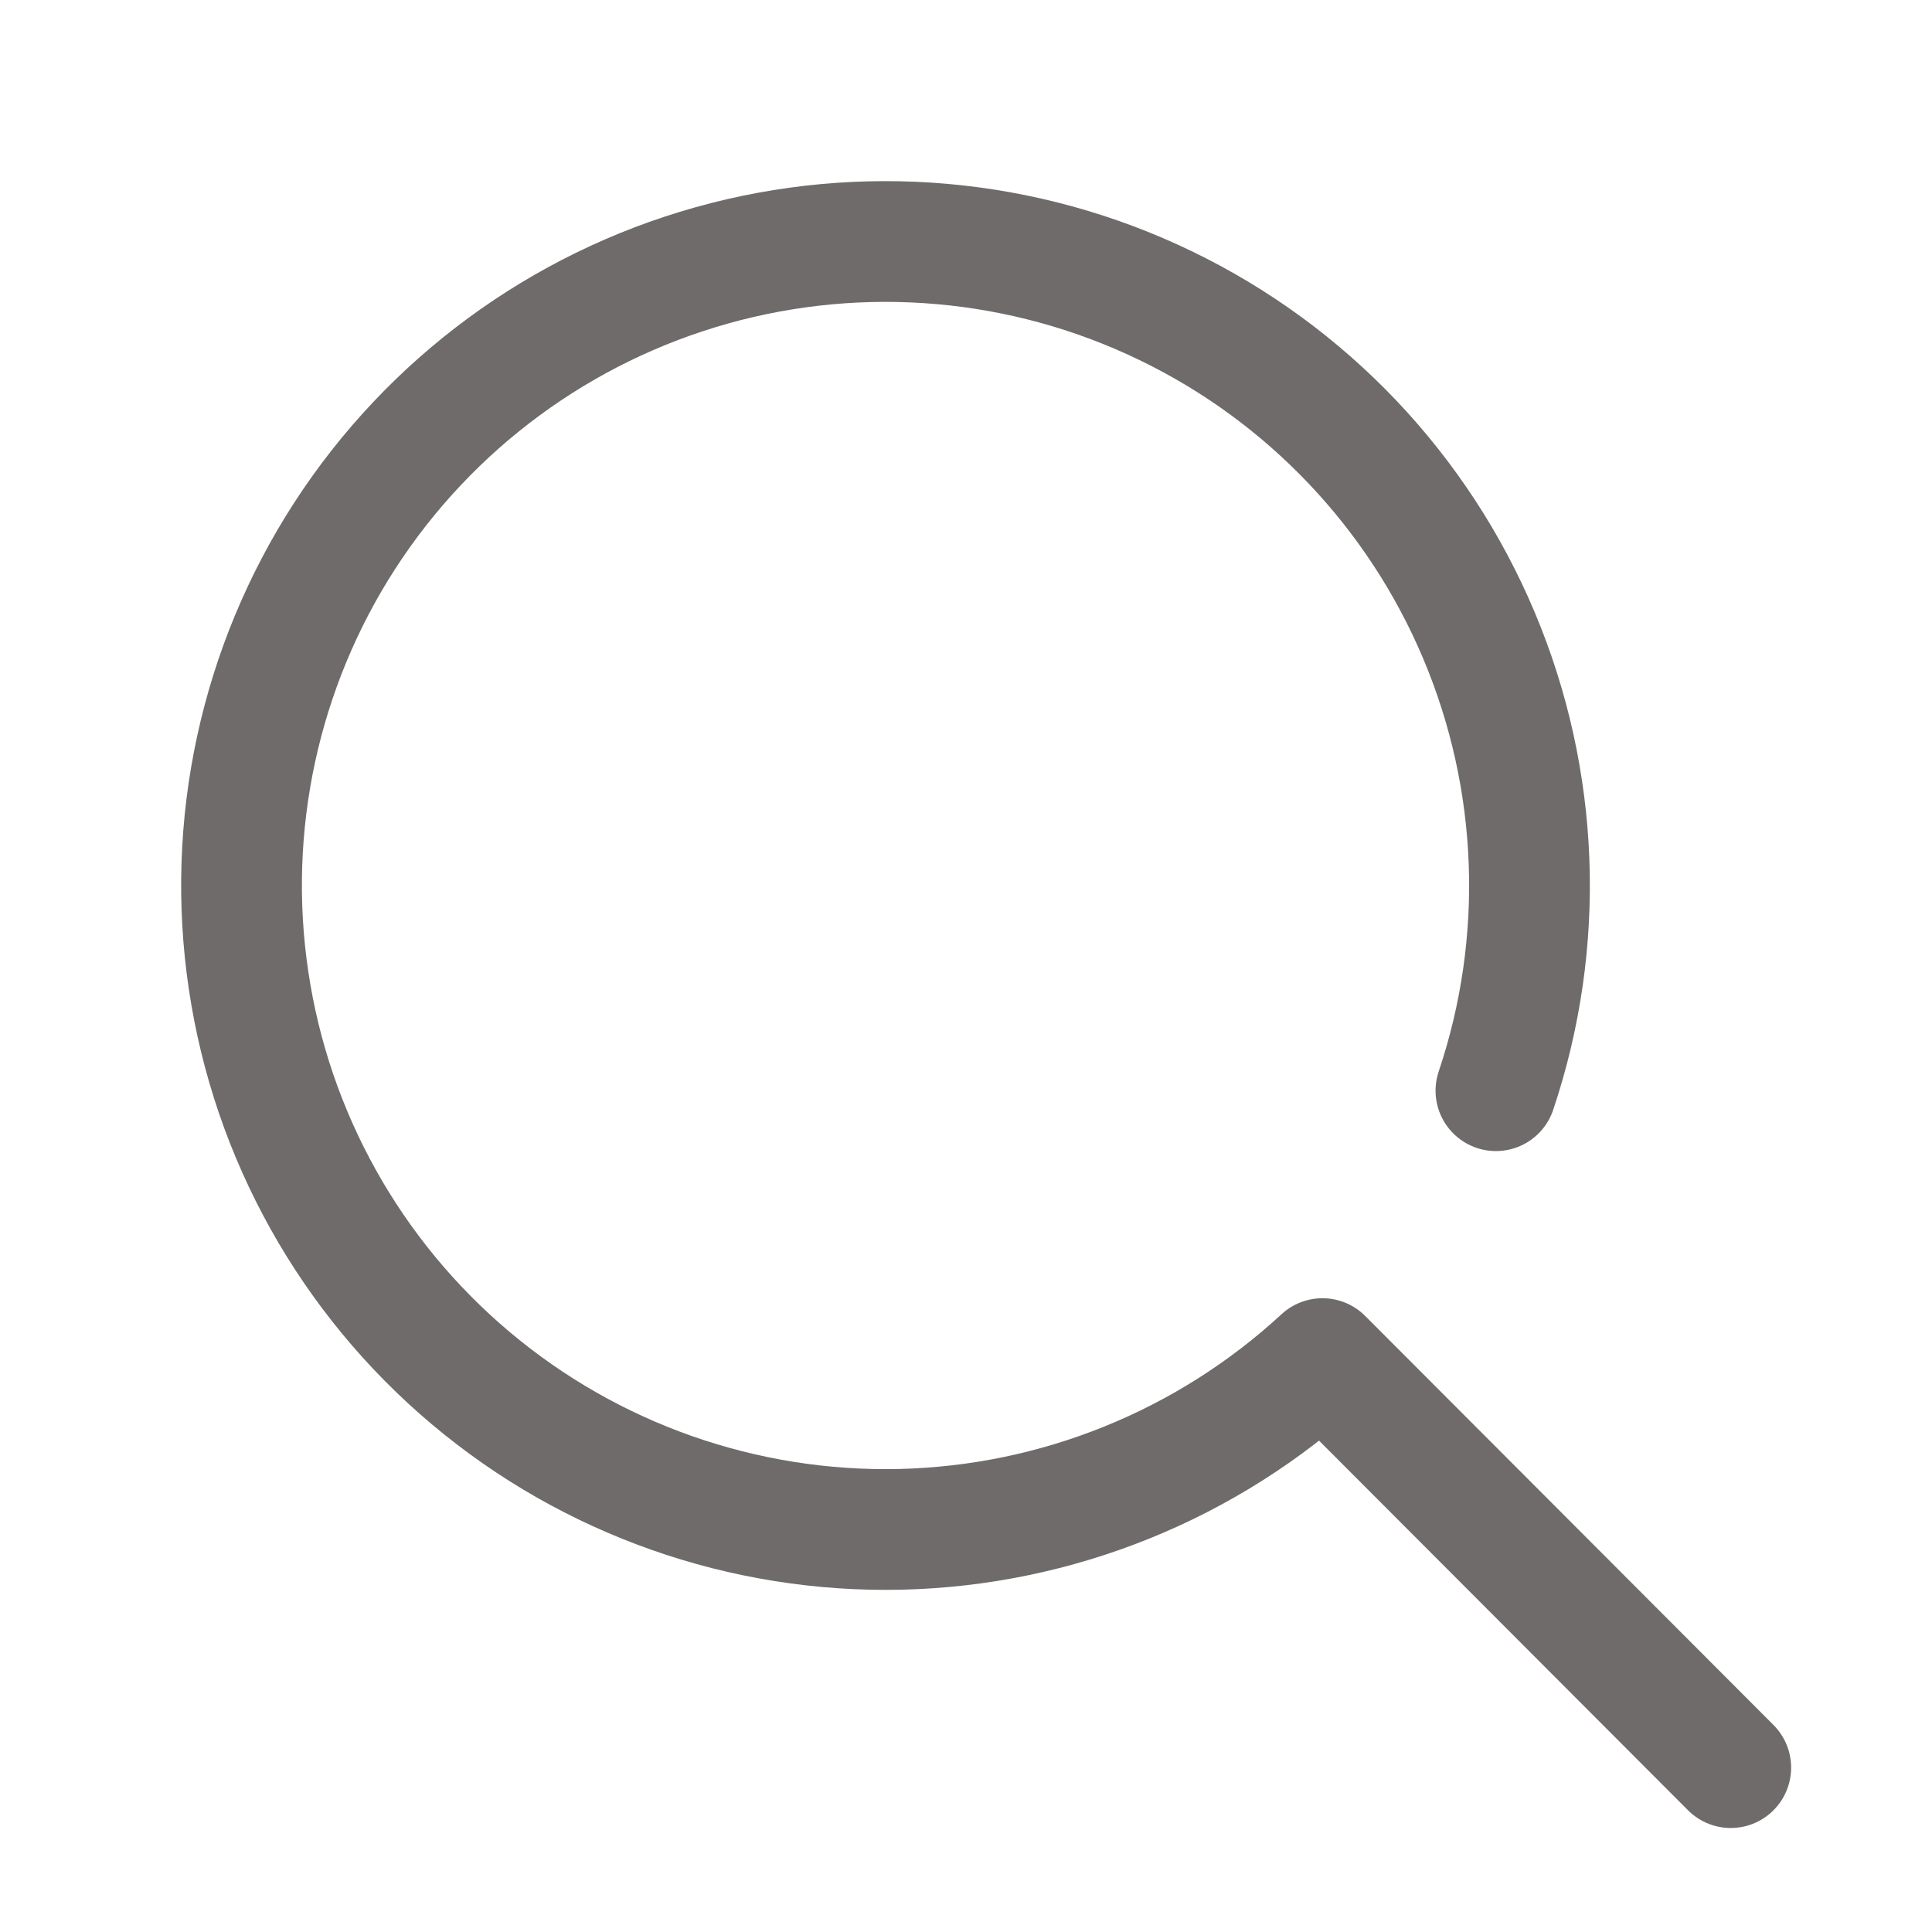
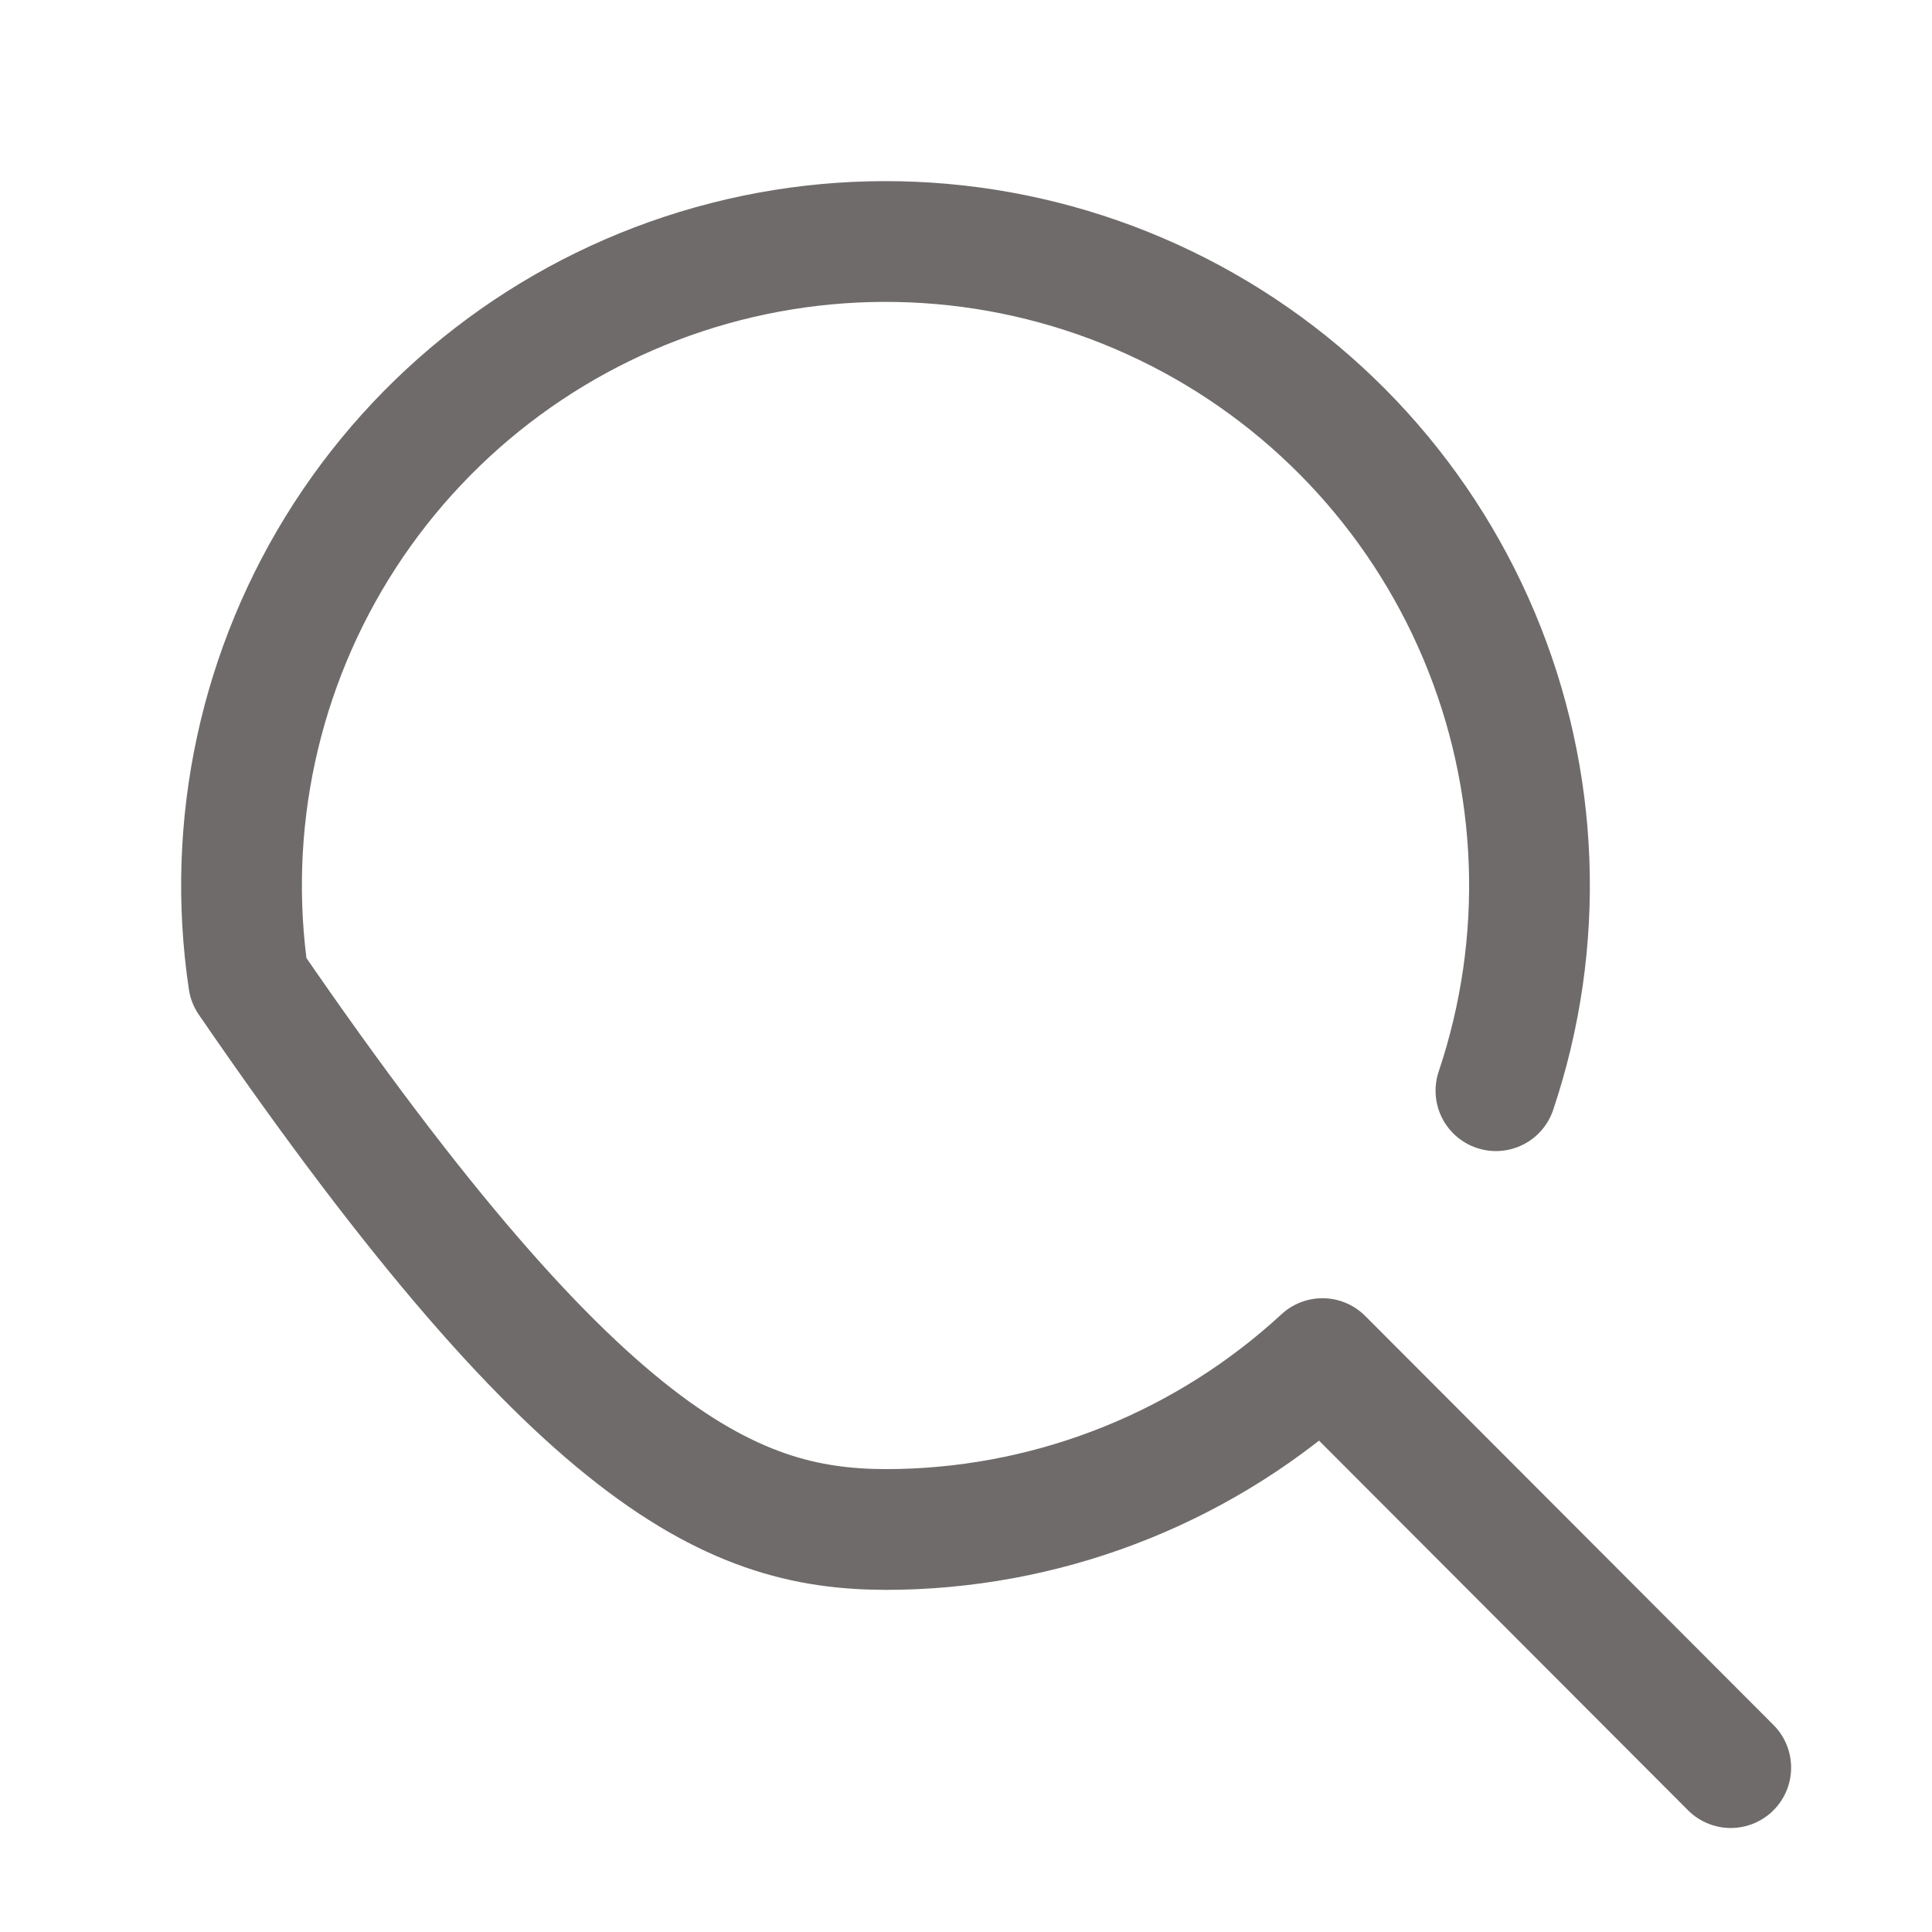
<svg xmlns="http://www.w3.org/2000/svg" width="24" height="24" viewBox="0 0 24 24" fill="none">
-   <path d="M18.583 13.549C19.204 11.702 19.129 9.691 18.373 7.896C17.617 6.1 16.231 4.641 14.476 3.795C12.721 2.948 10.717 2.771 8.841 3.297C6.964 3.823 5.345 5.016 4.285 6.651C3.226 8.287 2.8 10.253 3.088 12.18C3.375 14.108 4.356 15.864 5.847 17.119C7.337 18.374 9.235 19.042 11.183 18.998C13.131 18.953 14.996 18.199 16.428 16.877L21.5 21.958" stroke="#332D2D" stroke-opacity="0.7" stroke-width="1.5" stroke-linecap="round" stroke-linejoin="round" />
+   <path d="M18.583 13.549C19.204 11.702 19.129 9.691 18.373 7.896C17.617 6.1 16.231 4.641 14.476 3.795C12.721 2.948 10.717 2.771 8.841 3.297C6.964 3.823 5.345 5.016 4.285 6.651C3.226 8.287 2.8 10.253 3.088 12.18C7.337 18.374 9.235 19.042 11.183 18.998C13.131 18.953 14.996 18.199 16.428 16.877L21.5 21.958" stroke="#332D2D" stroke-opacity="0.7" stroke-width="1.5" stroke-linecap="round" stroke-linejoin="round" />
</svg>